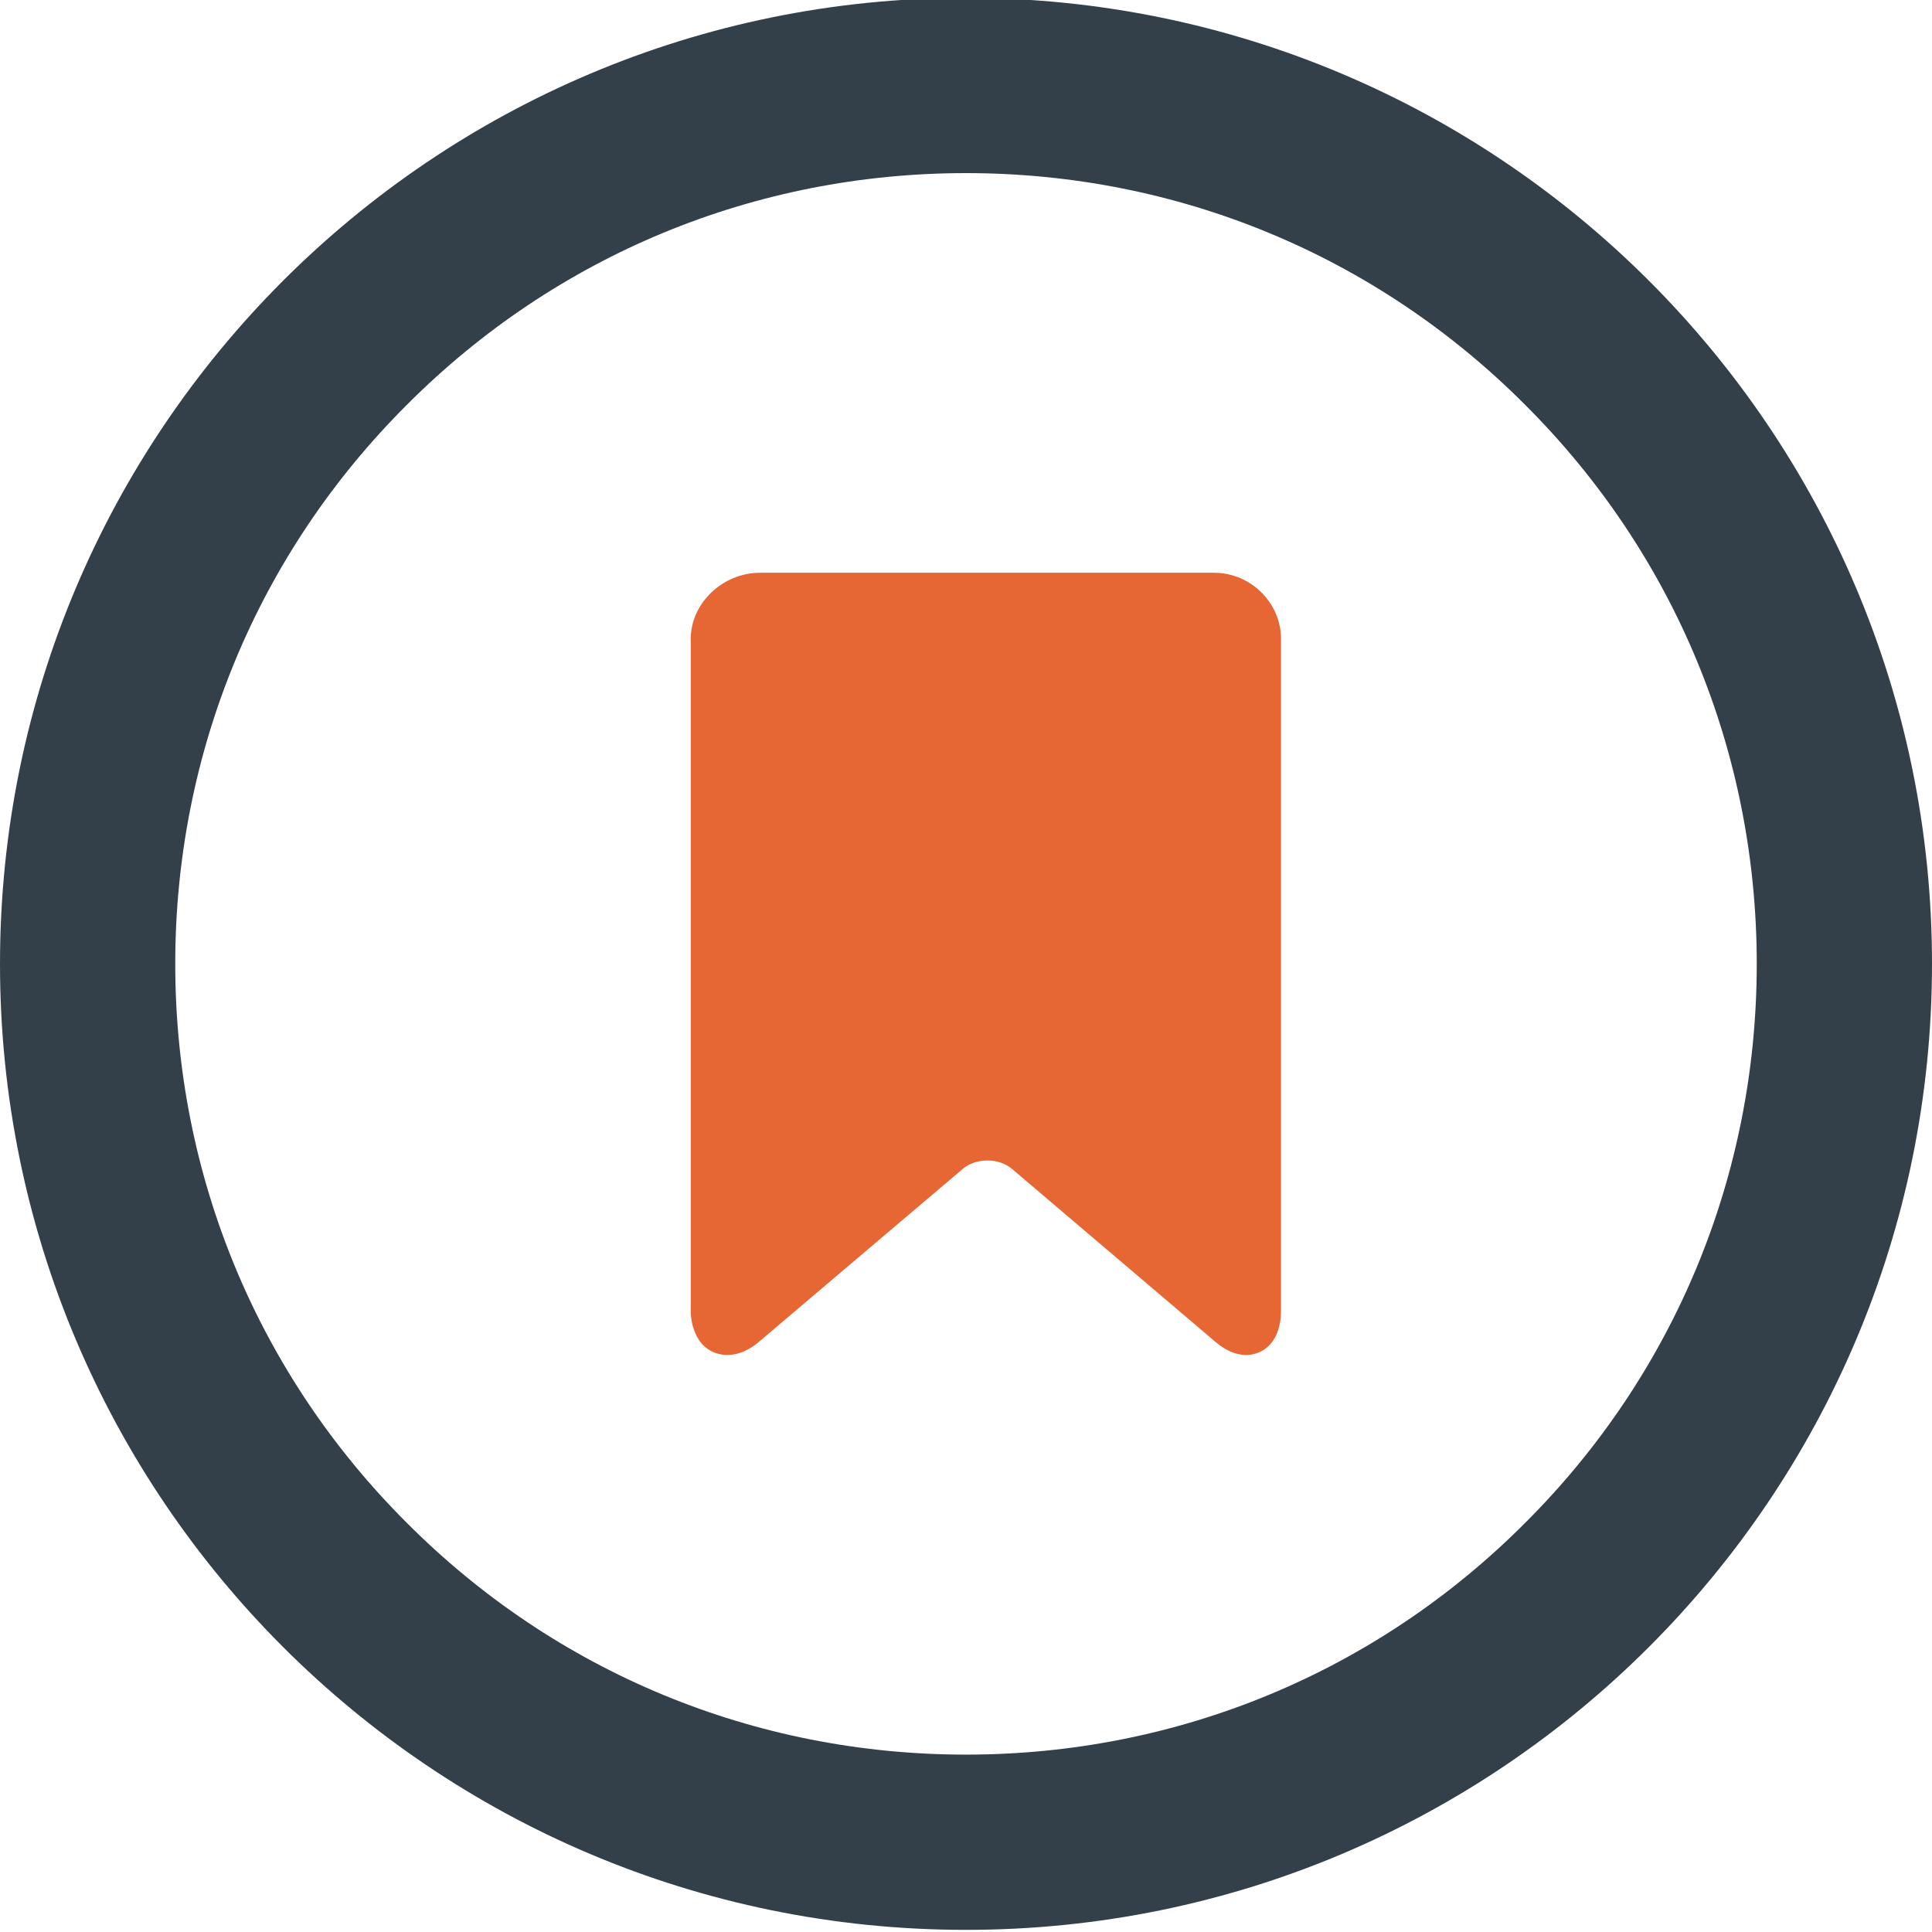
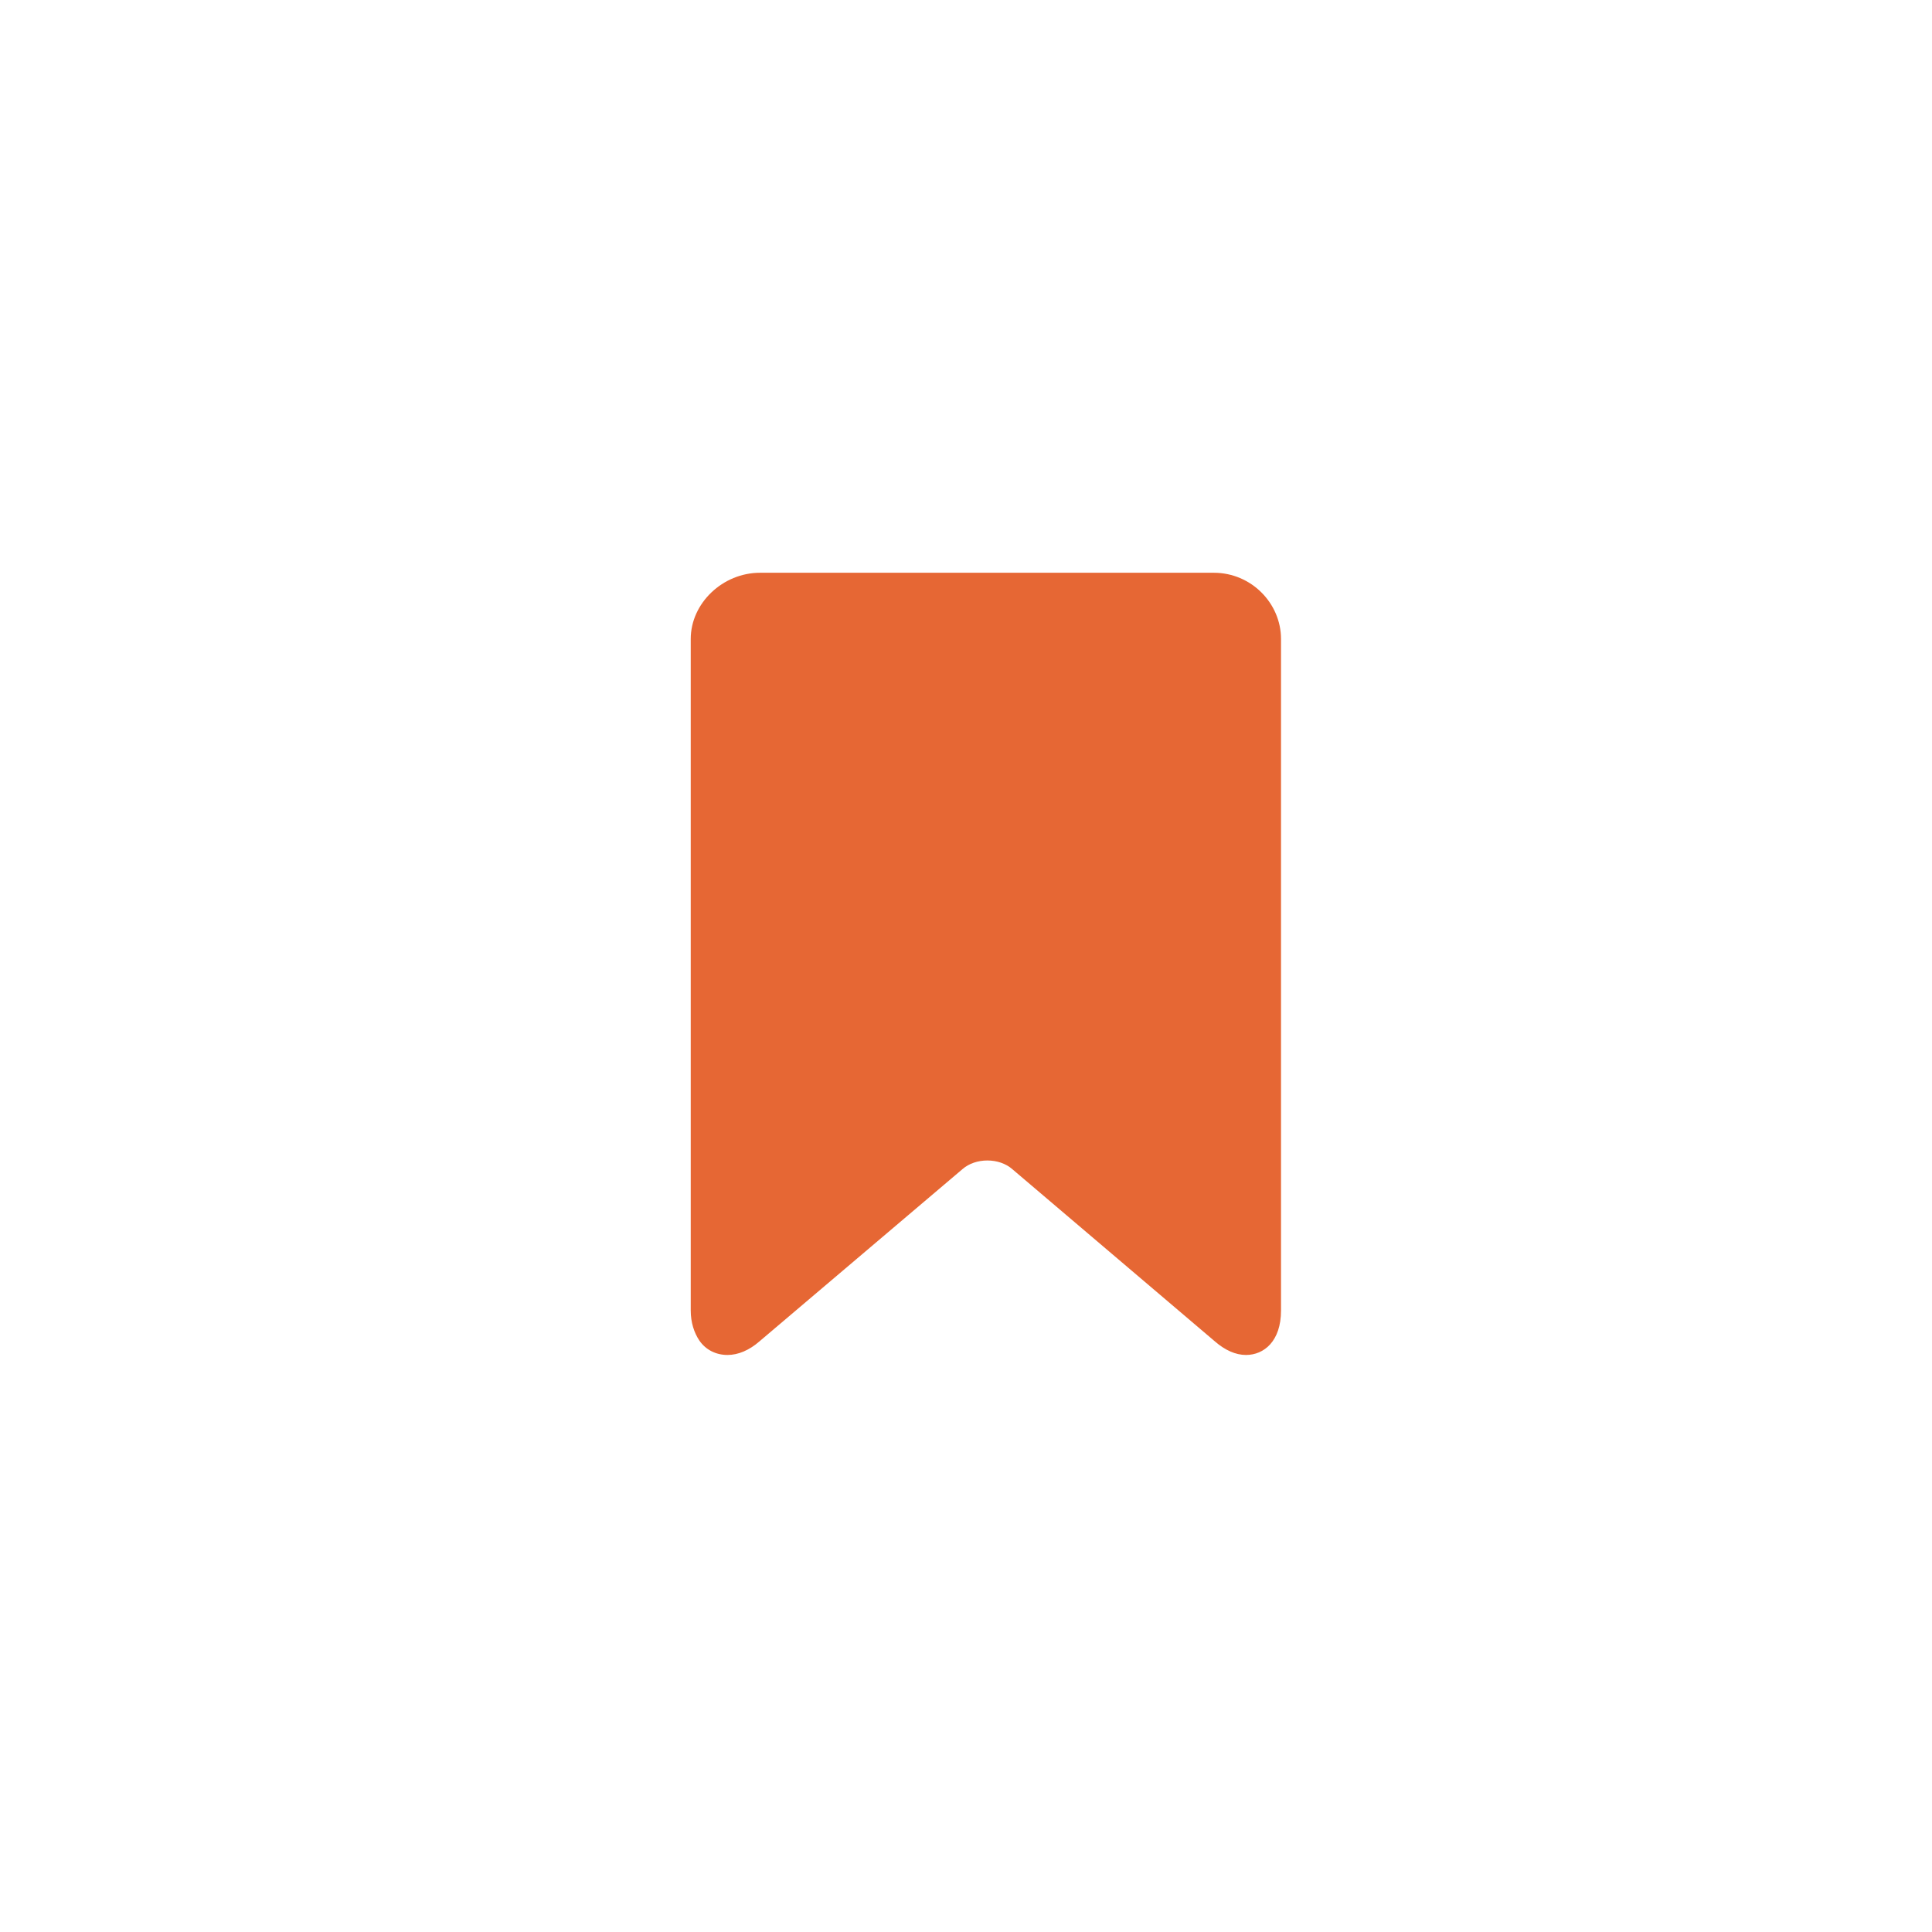
<svg xmlns="http://www.w3.org/2000/svg" enable-background="new 0 0 452 452" viewBox="0 0 452 452">
-   <path d="m226 40.5c49.4 0 95.9 19.2 130.8 54.2 35 34.9 54.2 81.4 54.2 130.8s-19.2 95.9-54.2 130.8c-34.9 35-81.4 54.2-130.8 54.2s-95.9-19.2-130.8-54.2c-35-34.9-54.2-81.4-54.2-130.8s19.2-95.9 54.2-130.8c34.9-35 81.4-54.2 130.8-54.2m0-41c-124.8 0-226 101.2-226 226s101.2 226 226 226 226-101.2 226-226-101.2-226-226-226z" fill="#33404a" />
  <path d="m284 134h-106.2c-8.7 0-16.2 7.1-16.2 15.5v157.1c0 2.8.8 5.2 2 7 1.5 2.2 3.9 3.4 6.6 3.4 2.5 0 5.1-1.1 7.5-3.2l47.5-40.3c1.5-1.3 3.6-2 5.8-2s4.3.7 5.8 2l47.4 40.3c2.4 2.1 4.9 3.2 7.3 3.2 4.2 0 8.2-3.2 8.2-10.4v-157.1c0-8.4-7-15.5-15.7-15.5z" fill="#e66734" />
</svg>